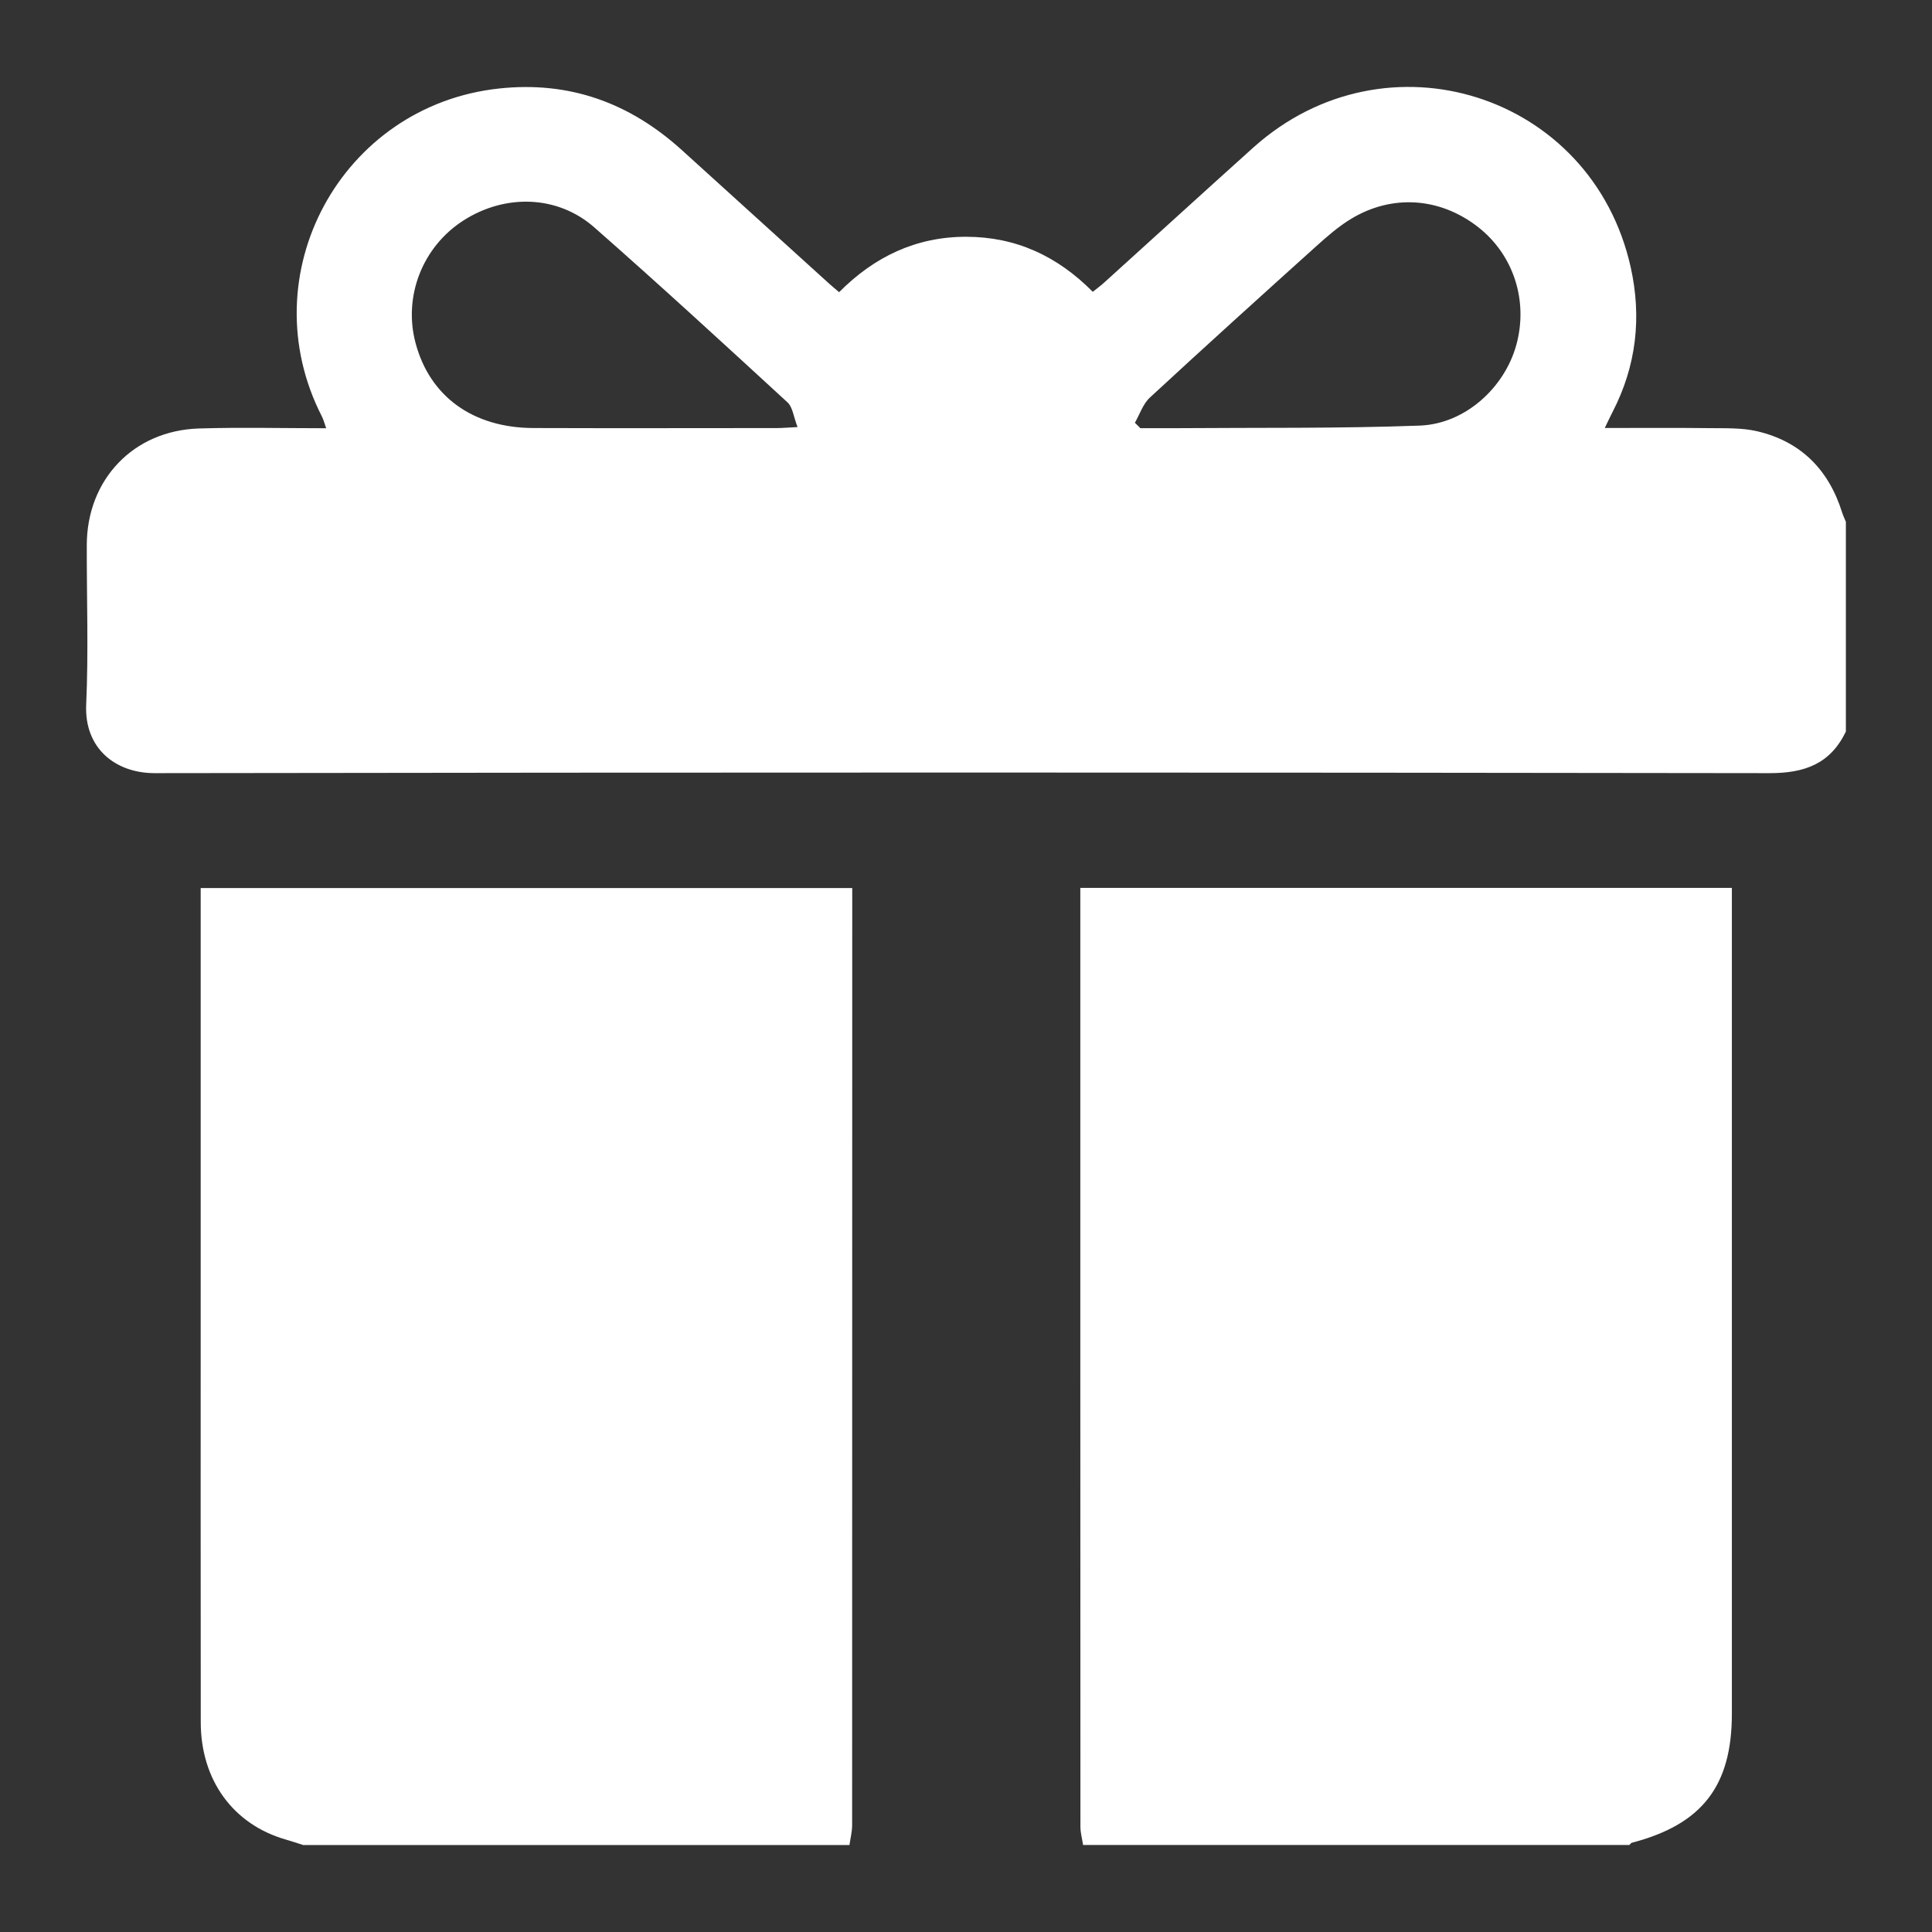
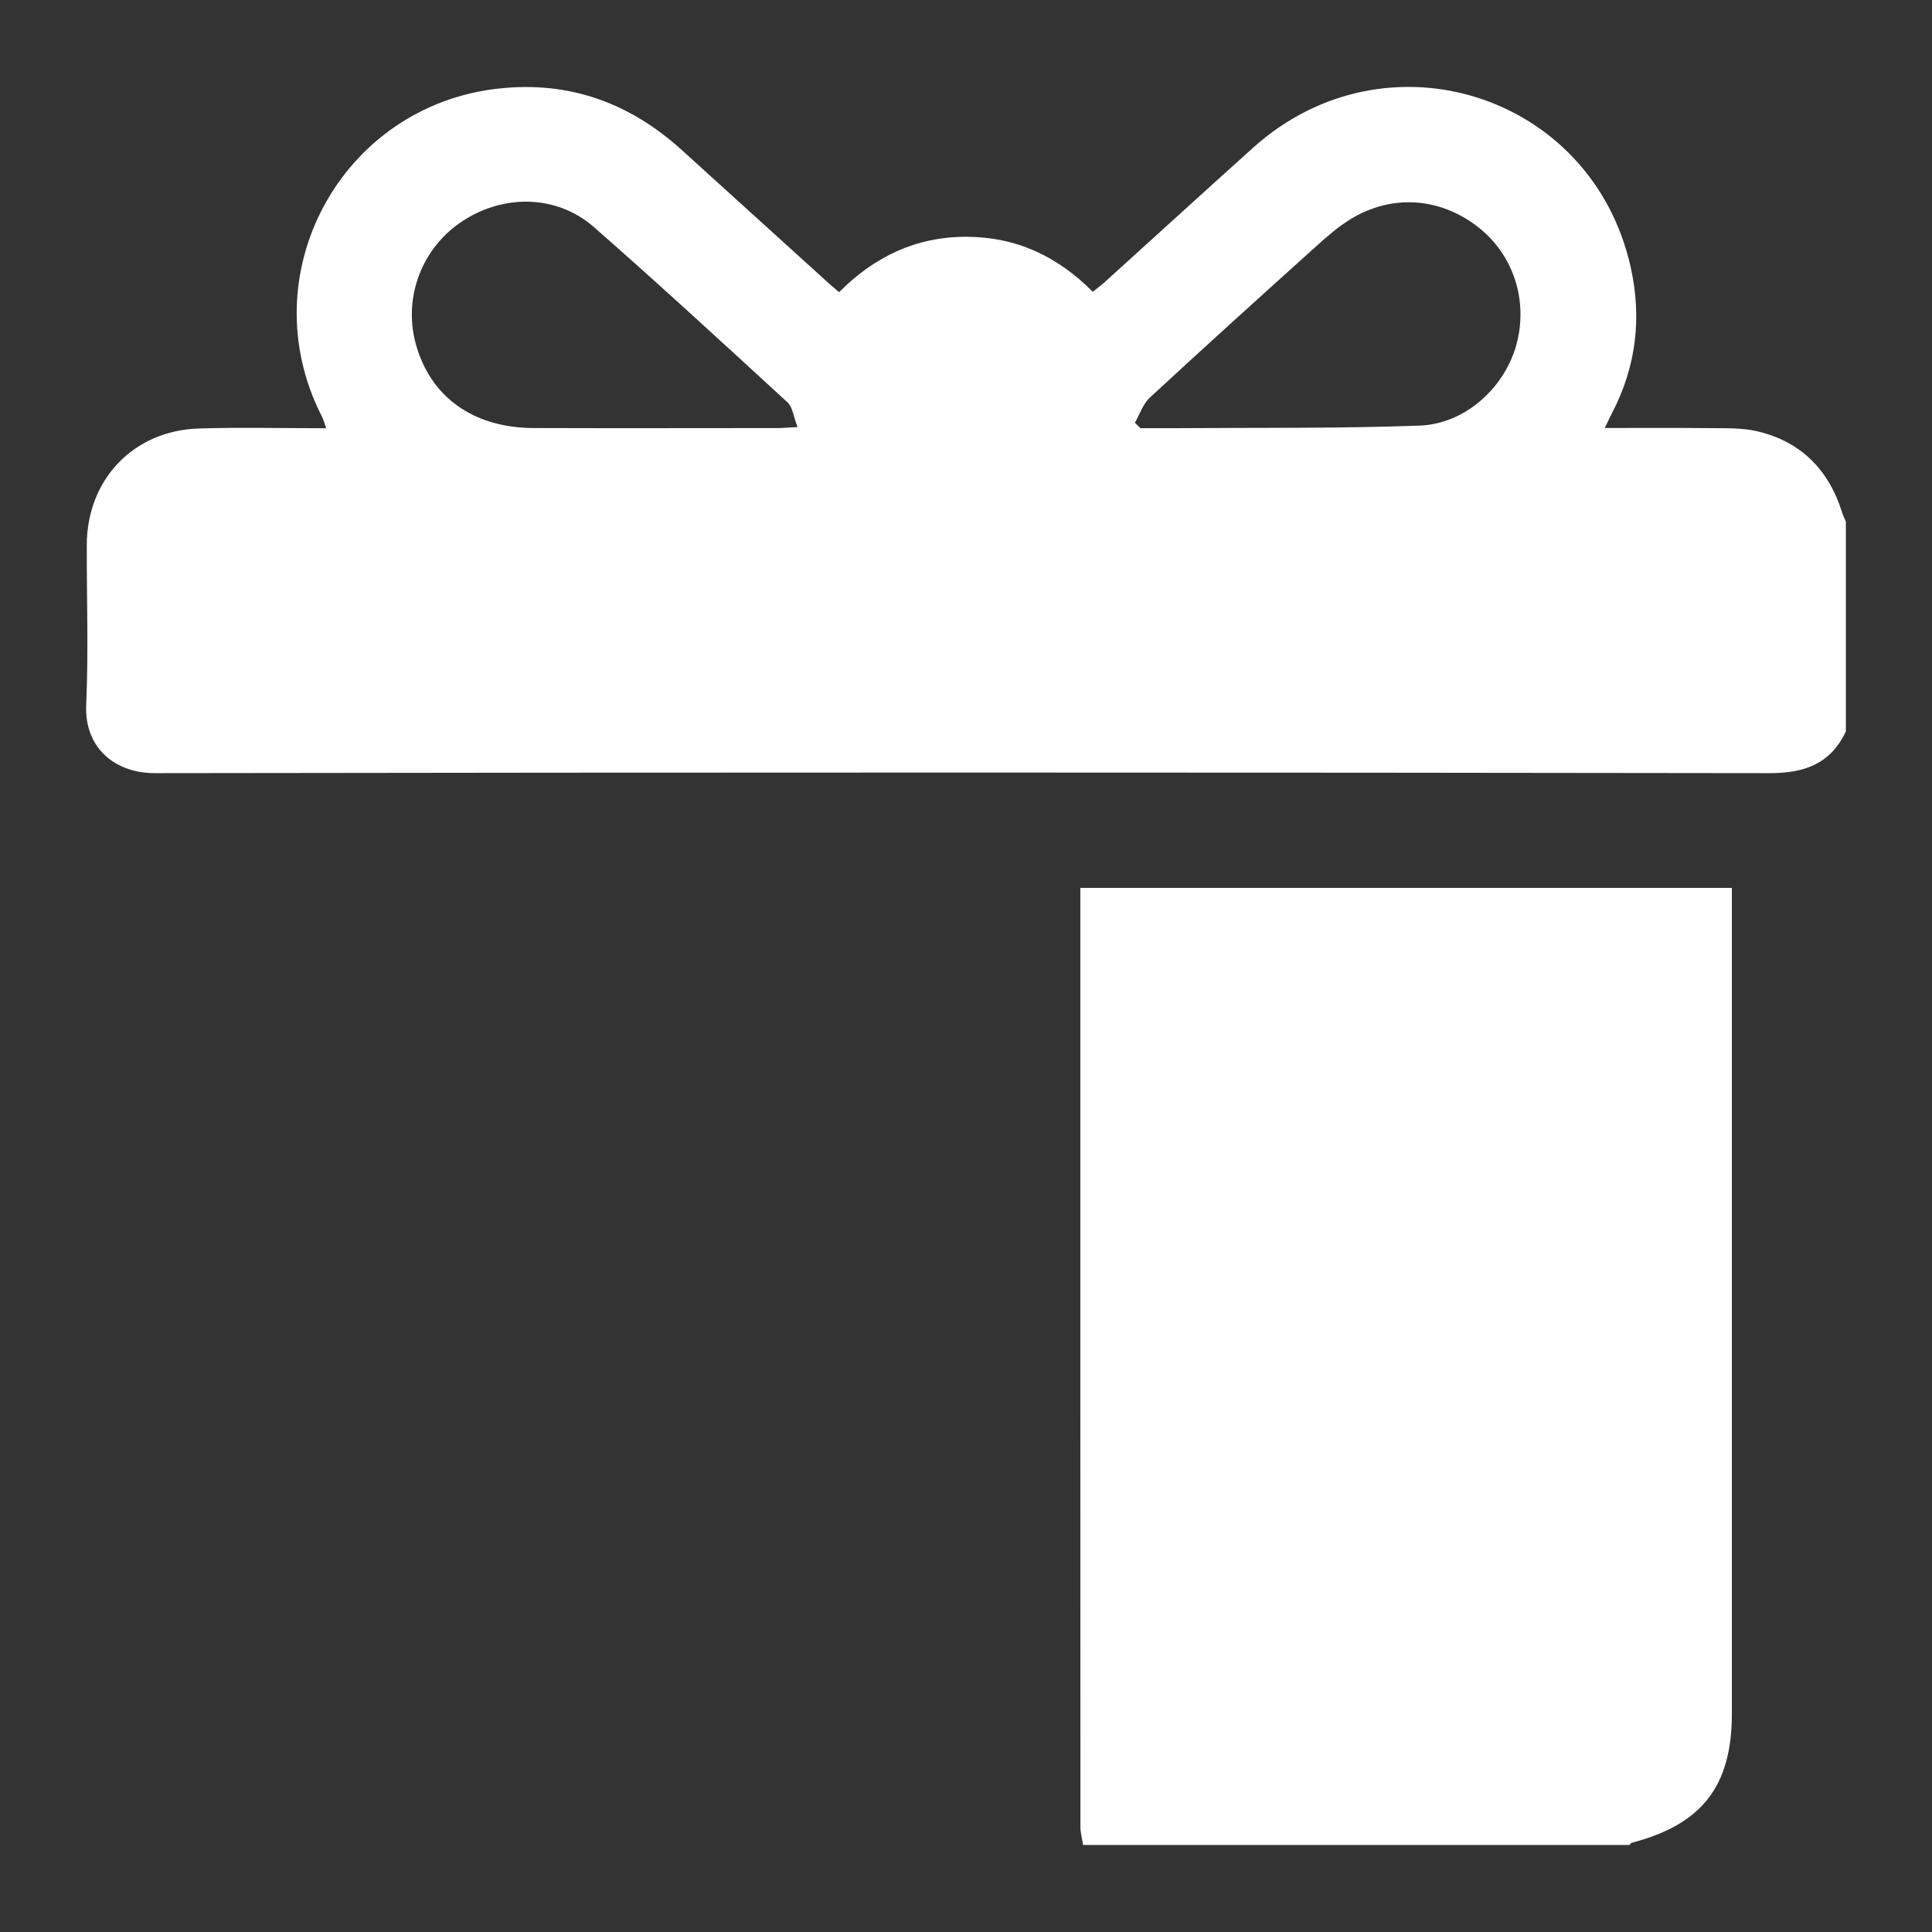
<svg xmlns="http://www.w3.org/2000/svg" id="Layer_1" data-name="Layer 1" version="1.1" viewBox="0 0 555 555">
  <rect x="0" y="0" width="555" height="555" fill="#333333" stroke="none" />
  <defs>
    <style>
      .cls-1 {
        fill: #fff;
        stroke-width: 0px;
      }
    </style>
  </defs>
  <path class="cls-1" d="M530.25,210.15c-4.44,9.3-11.87,11.97-21.96,11.95-154.6-.23-309.21-.24-463.81,0-11.3.02-20.28-7.11-19.72-19.67.68-15.27.13-30.59.17-45.89.05-18.8,13.41-32.87,32.22-33.45,11.99-.37,24-.07,36.55-.07-.5-1.4-.75-2.43-1.21-3.34-20.88-40.71,5.47-89.39,50.92-94.26,20.26-2.17,37.5,4.16,52.41,17.65,14.15,12.8,28.27,25.63,42.4,38.44.84.76,1.72,1.47,2.83,2.42,10.11-10.18,22.1-15.92,36.48-15.91,14.22.01,26.15,5.47,36.39,15.81,1.13-.91,2.27-1.74,3.32-2.69,14.27-12.91,28.48-25.89,42.79-38.75,38.12-34.23,97.28-15.51,108.41,34.35,3.22,14.43,1.63,28.42-5.23,41.66-.65,1.26-1.24,2.54-2.21,4.55,10.47,0,20.27-.08,30.07.04,4.59.06,9.32-.13,13.72.9,12.55,2.95,20.55,11.05,24.39,23.33.29.91.71,1.78,1.08,2.67v60.25ZM229.11,122.69c-1.15-2.97-1.39-5.72-2.88-7.1-18.38-16.9-36.77-33.81-55.53-50.29-10.55-9.26-25.57-9.65-37.57-1.96-11.75,7.53-17.32,21.77-13.76,35.18,4.08,15.36,16.45,24.38,33.86,24.44,23.33.08,46.66.02,69.99.01,1.45,0,2.91-.14,5.9-.29h0ZM326.02,121.44c.52.52,1.05,1.04,1.57,1.56,3.42,0,6.85.02,10.27,0,23.33-.18,46.67.12,69.97-.74,13.05-.48,24.36-10.87,27.75-23.14,3.52-12.73-.81-26.03-11.08-33.98-10.87-8.42-24.58-9.41-36.38-2.27-3.62,2.19-6.88,5.05-10.04,7.89-16,14.41-31.97,28.85-47.77,43.46-1.97,1.82-2.89,4.78-4.29,7.21h0Z" />
-   <path class="cls-1" d="M87.08,530.01c-1.67-.53-3.34-1.1-5.02-1.58-15.08-4.34-24.37-17.04-24.39-33.66-.05-41.28-.02-82.56-.02-123.84v-115.82h187.17v5.19c0,87.99,0,175.98-.03,263.97,0,1.92-.5,3.83-.77,5.75H87.08Z" />
  <path class="cls-1" d="M311.14,530.01c-.27-1.75-.77-3.5-.77-5.25-.04-88.32-.03-176.64-.03-264.96v-4.74h187.17v237.23c0,20.78-8.57,31.81-28.73,37.07-.27.07-.47.42-.7.64h-156.94Z" />
</svg>